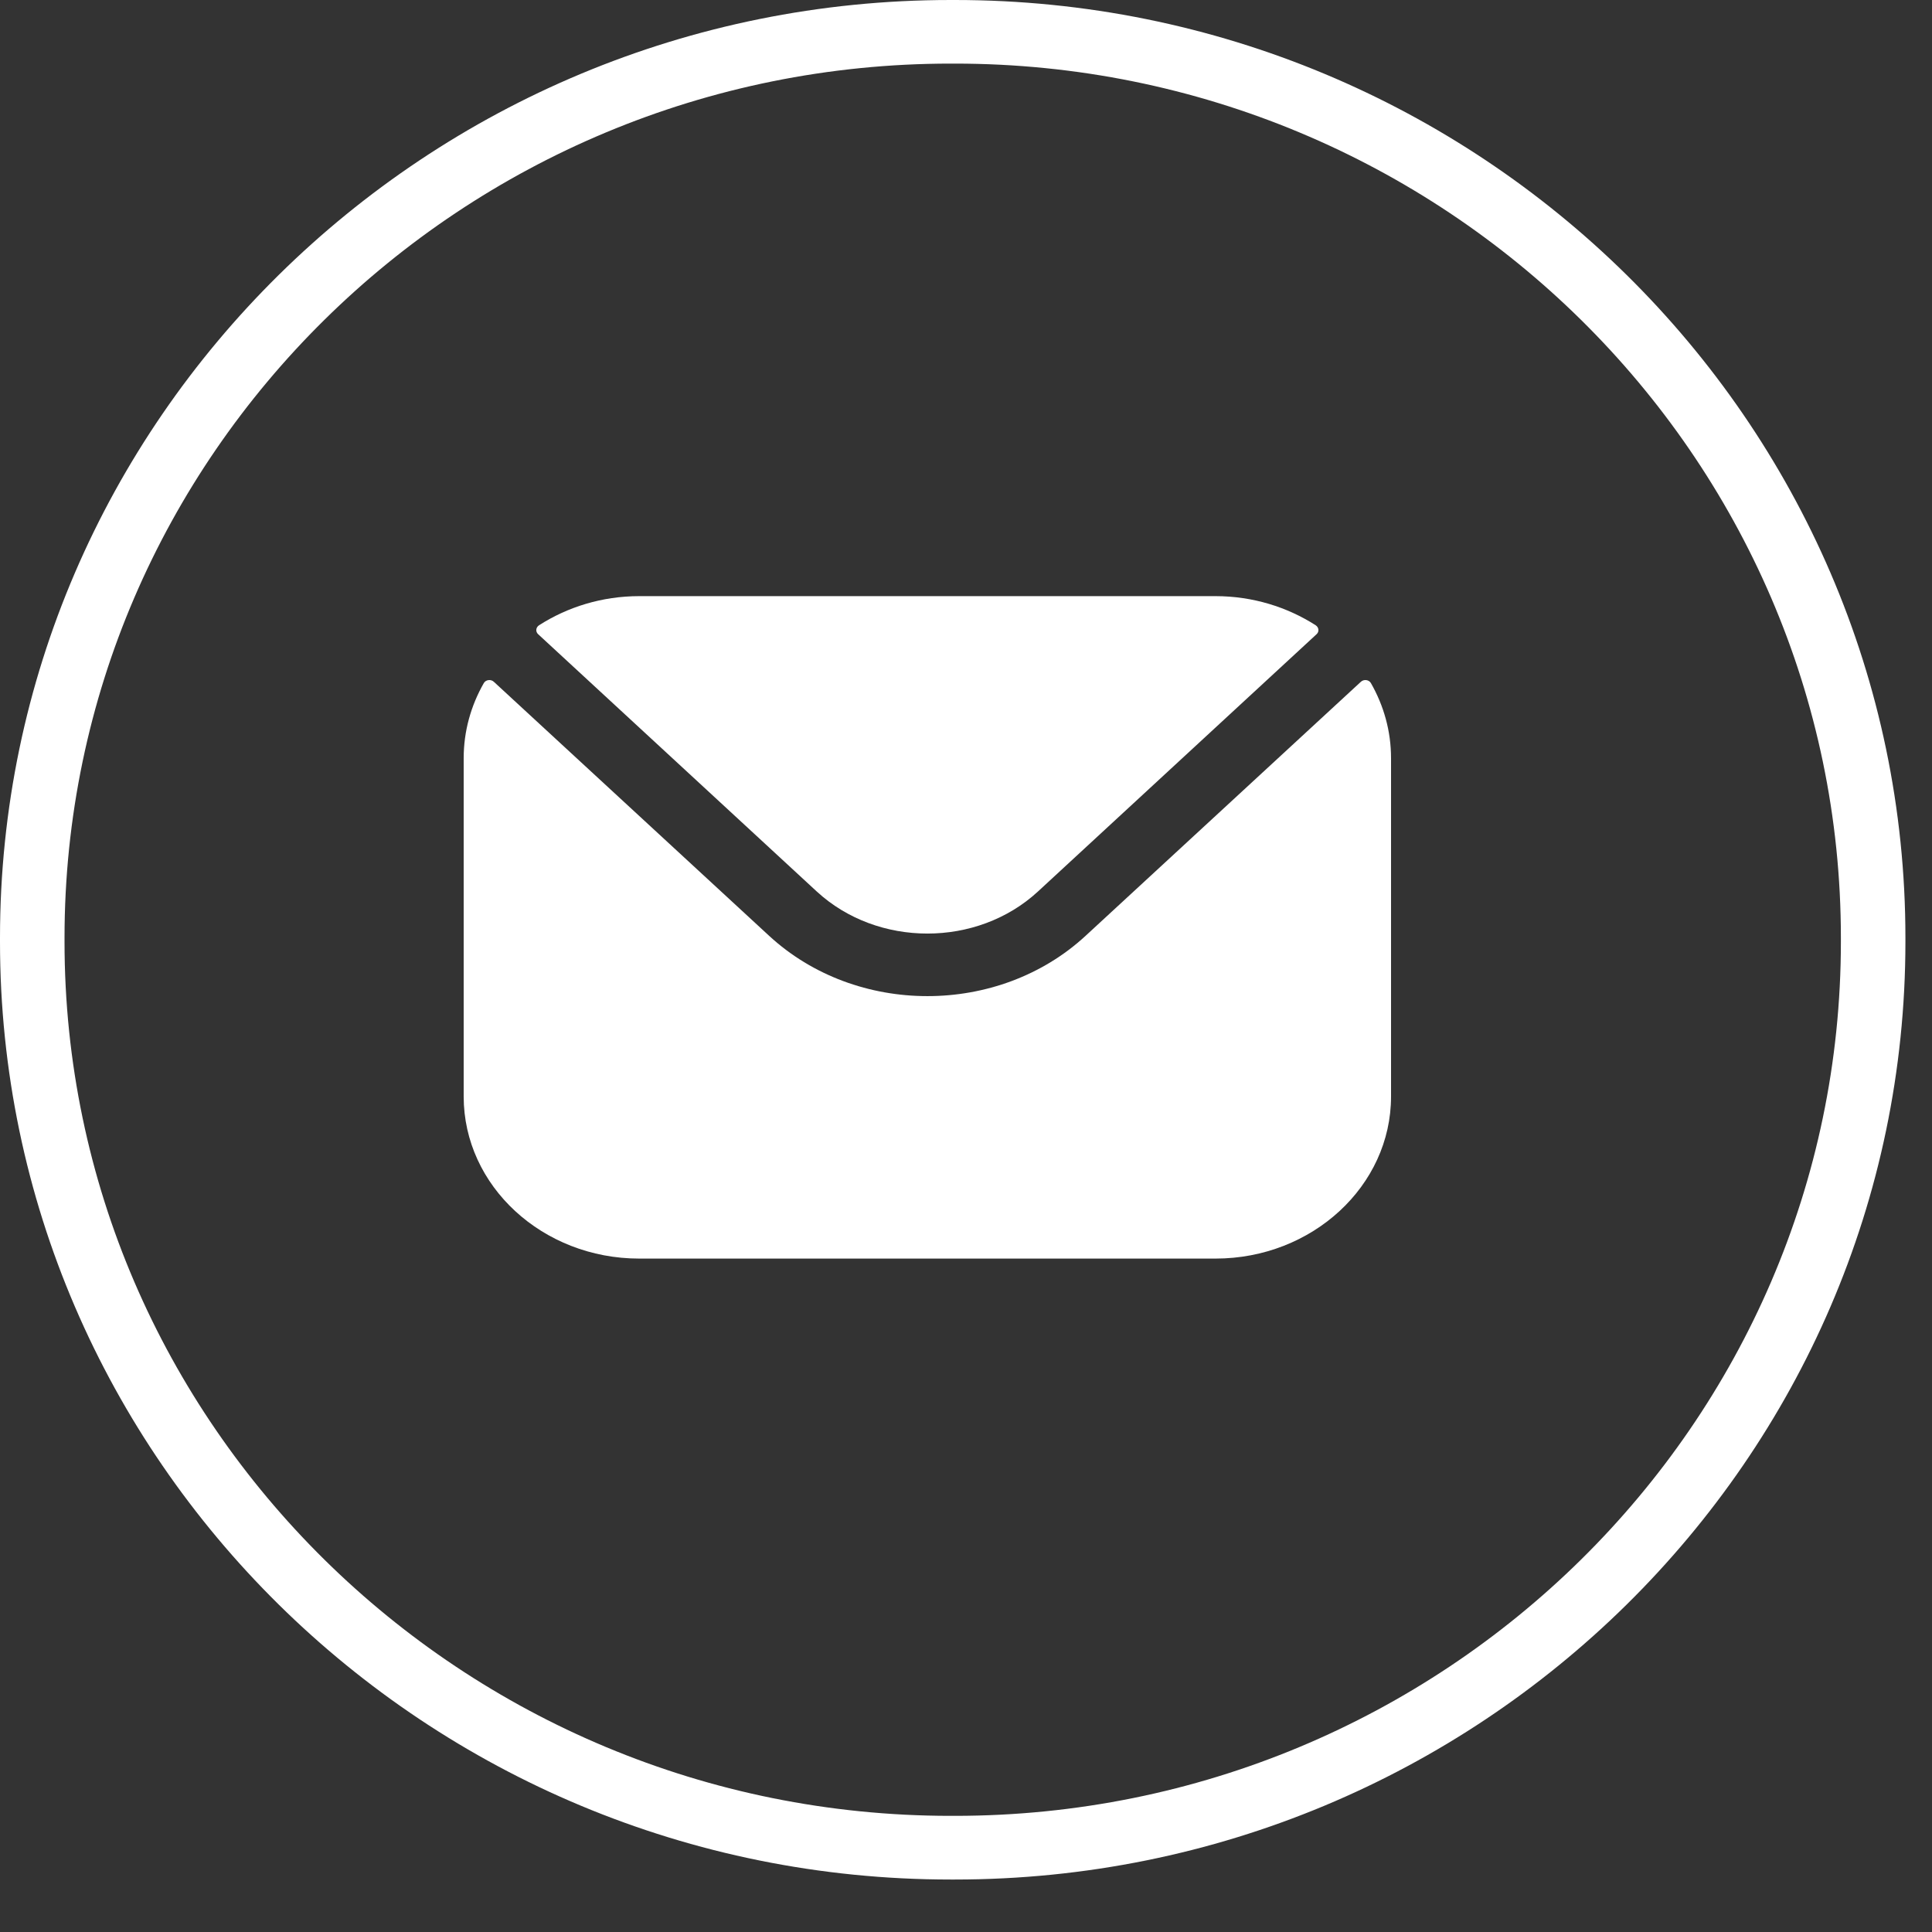
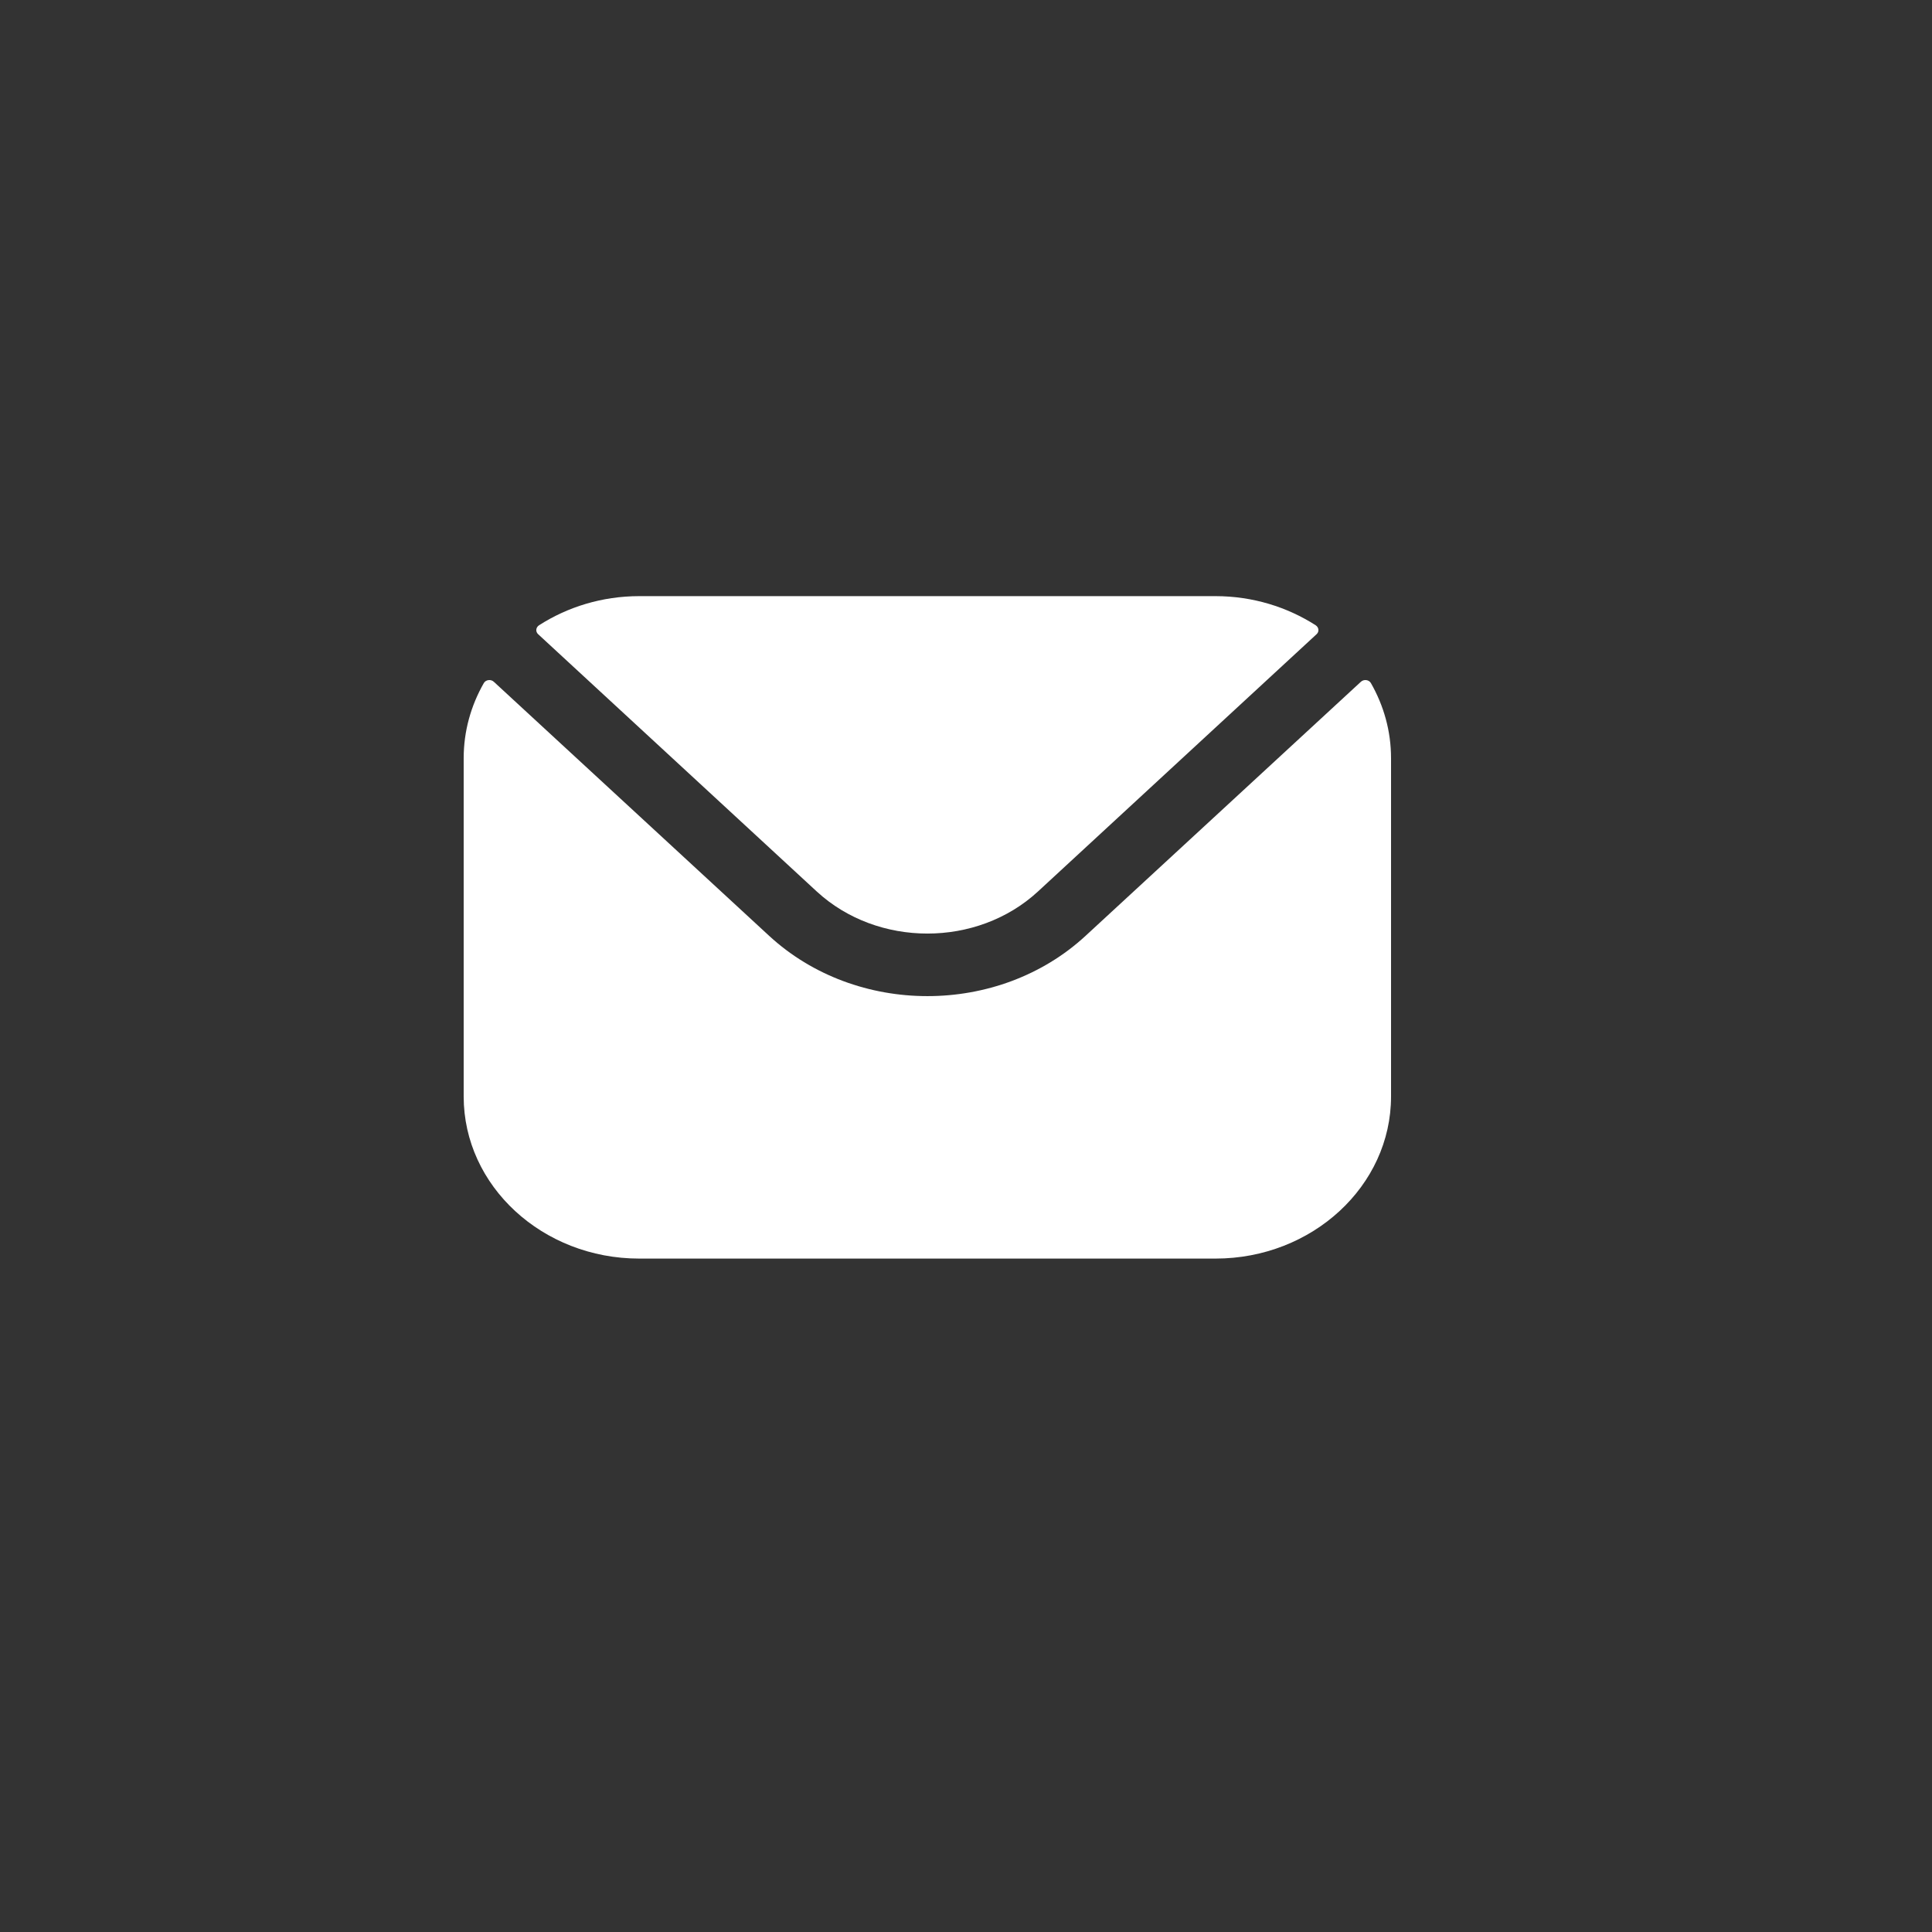
<svg xmlns="http://www.w3.org/2000/svg" width="25" height="25" viewBox="0 0 25 25" fill="none">
  <rect x="0" y="0" width="25" height="25" fill="#333333" stroke="none" />
-   <path d="M12.355 24.321H12.301C5.518 24.321 0 18.878 0 12.187V12.134C0 5.443 5.518 0 12.301 0H12.355C19.137 0 24.656 5.443 24.656 12.134V12.187C24.656 18.878 19.137 24.321 12.355 24.321ZM12.301 0.823C5.978 0.823 0.835 5.897 0.835 12.134V12.187C0.835 18.424 5.978 23.497 12.301 23.497H12.355C18.678 23.497 23.821 18.424 23.821 12.187V12.134C23.821 5.897 18.678 0.823 12.355 0.823H12.301Z" fill="white" />
  <path fill-rule="evenodd" clip-rule="evenodd" d="M6.964 8.207L10.57 11.537C11.357 12.261 12.643 12.262 13.43 11.537L17.036 8.207C17.073 8.174 17.067 8.119 17.025 8.091C16.657 7.855 16.21 7.714 15.728 7.714H8.272C7.79 7.714 7.343 7.855 6.975 8.091C6.933 8.119 6.927 8.174 6.964 8.207ZM6 9.811C6 9.461 6.094 9.131 6.26 8.84C6.285 8.795 6.351 8.786 6.39 8.822L9.951 12.108C11.079 13.15 12.921 13.151 14.049 12.108L17.61 8.822C17.649 8.786 17.715 8.795 17.74 8.84C17.906 9.131 18 9.461 18 9.811V14.189C18 15.346 16.98 16.286 15.728 16.286H8.272C7.02 16.286 6 15.346 6 14.189V9.811Z" fill="white" />
</svg>